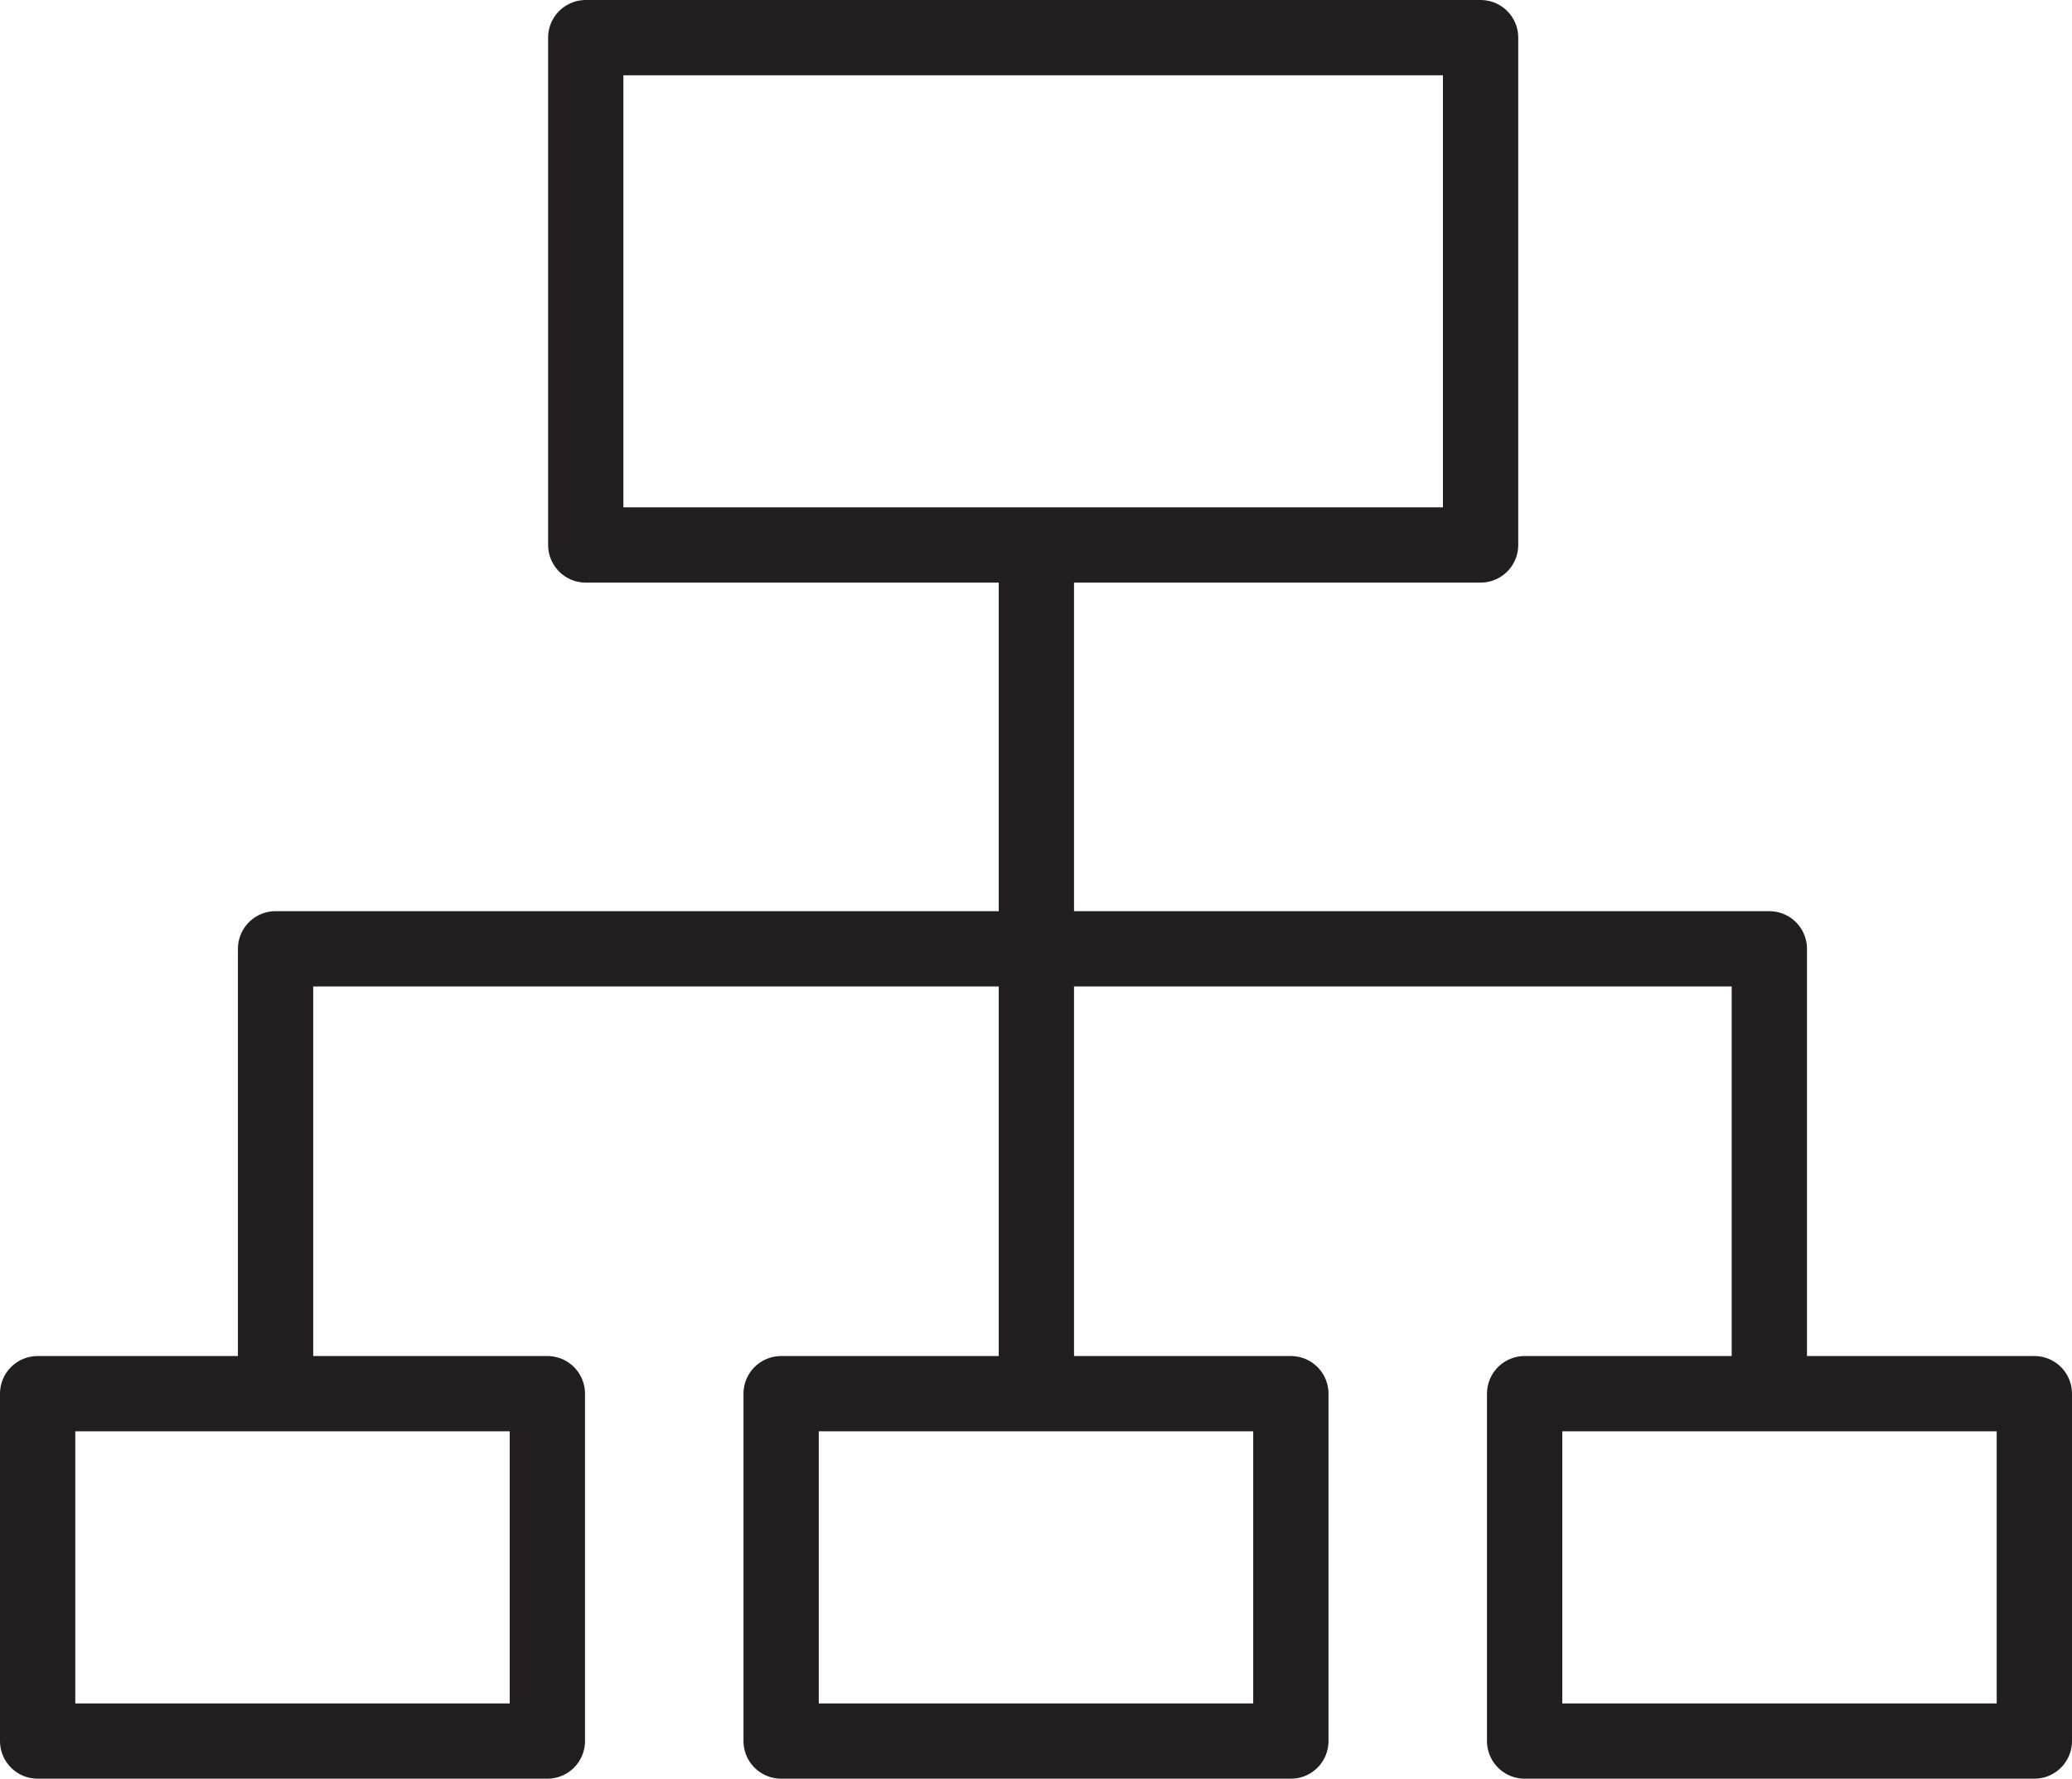
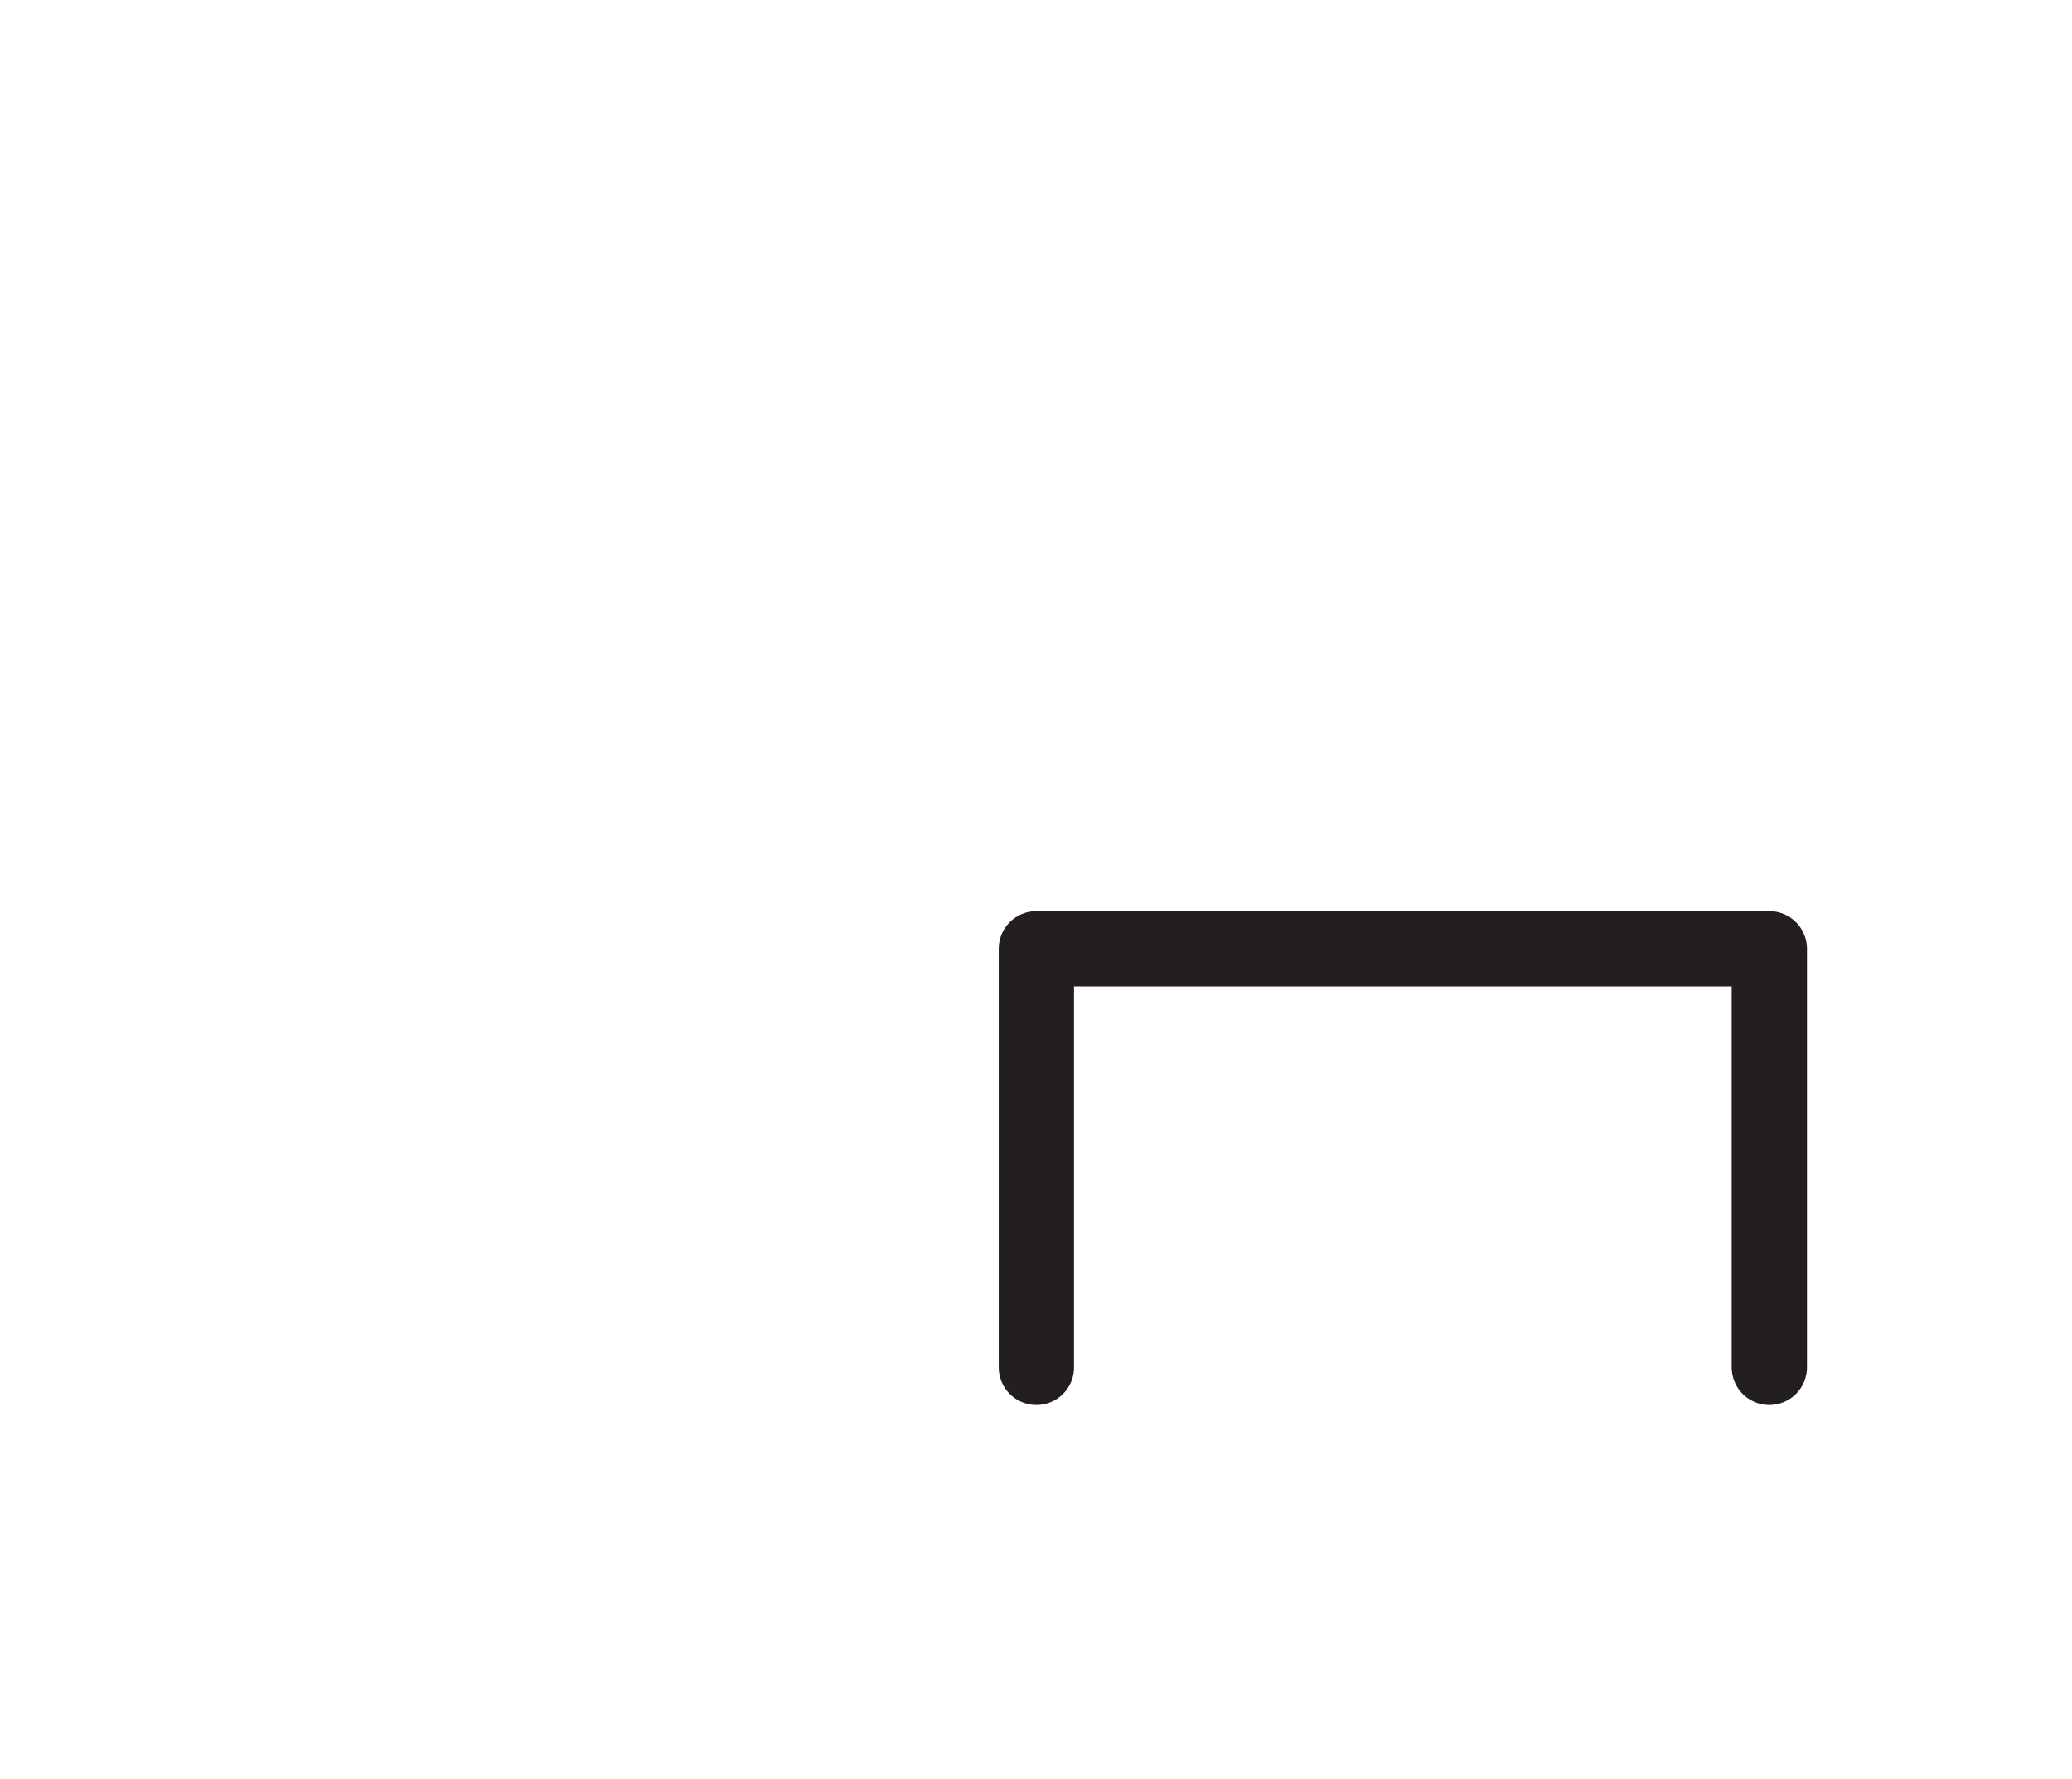
<svg xmlns="http://www.w3.org/2000/svg" id="Layer_1" data-name="Layer 1" viewBox="0 0 55.04 47.26">
  <defs>
    <style>
      .cls-1 {
        fill: none;
        stroke: #231f20;
        stroke-linecap: round;
        stroke-linejoin: round;
        stroke-width: 2px;
      }
    </style>
  </defs>
  <g>
-     <polyline class="cls-1" points="27.53 14.84 27.53 25.21 7.32 25.21 7.32 36.33" />
    <polyline class="cls-1" points="47 36.33 47 25.21 27.53 25.21 27.53 36.33" />
  </g>
-   <rect class="cls-1" x="15.56" y="1" width="23.77" height="13.48" />
-   <rect class="cls-1" x="40.5" y="37.03" width="13.54" height="9.23" />
-   <rect class="cls-1" x="20.75" y="37.03" width="13.54" height="9.23" />
-   <rect class="cls-1" x="1" y="37.03" width="13.54" height="9.23" />
</svg>